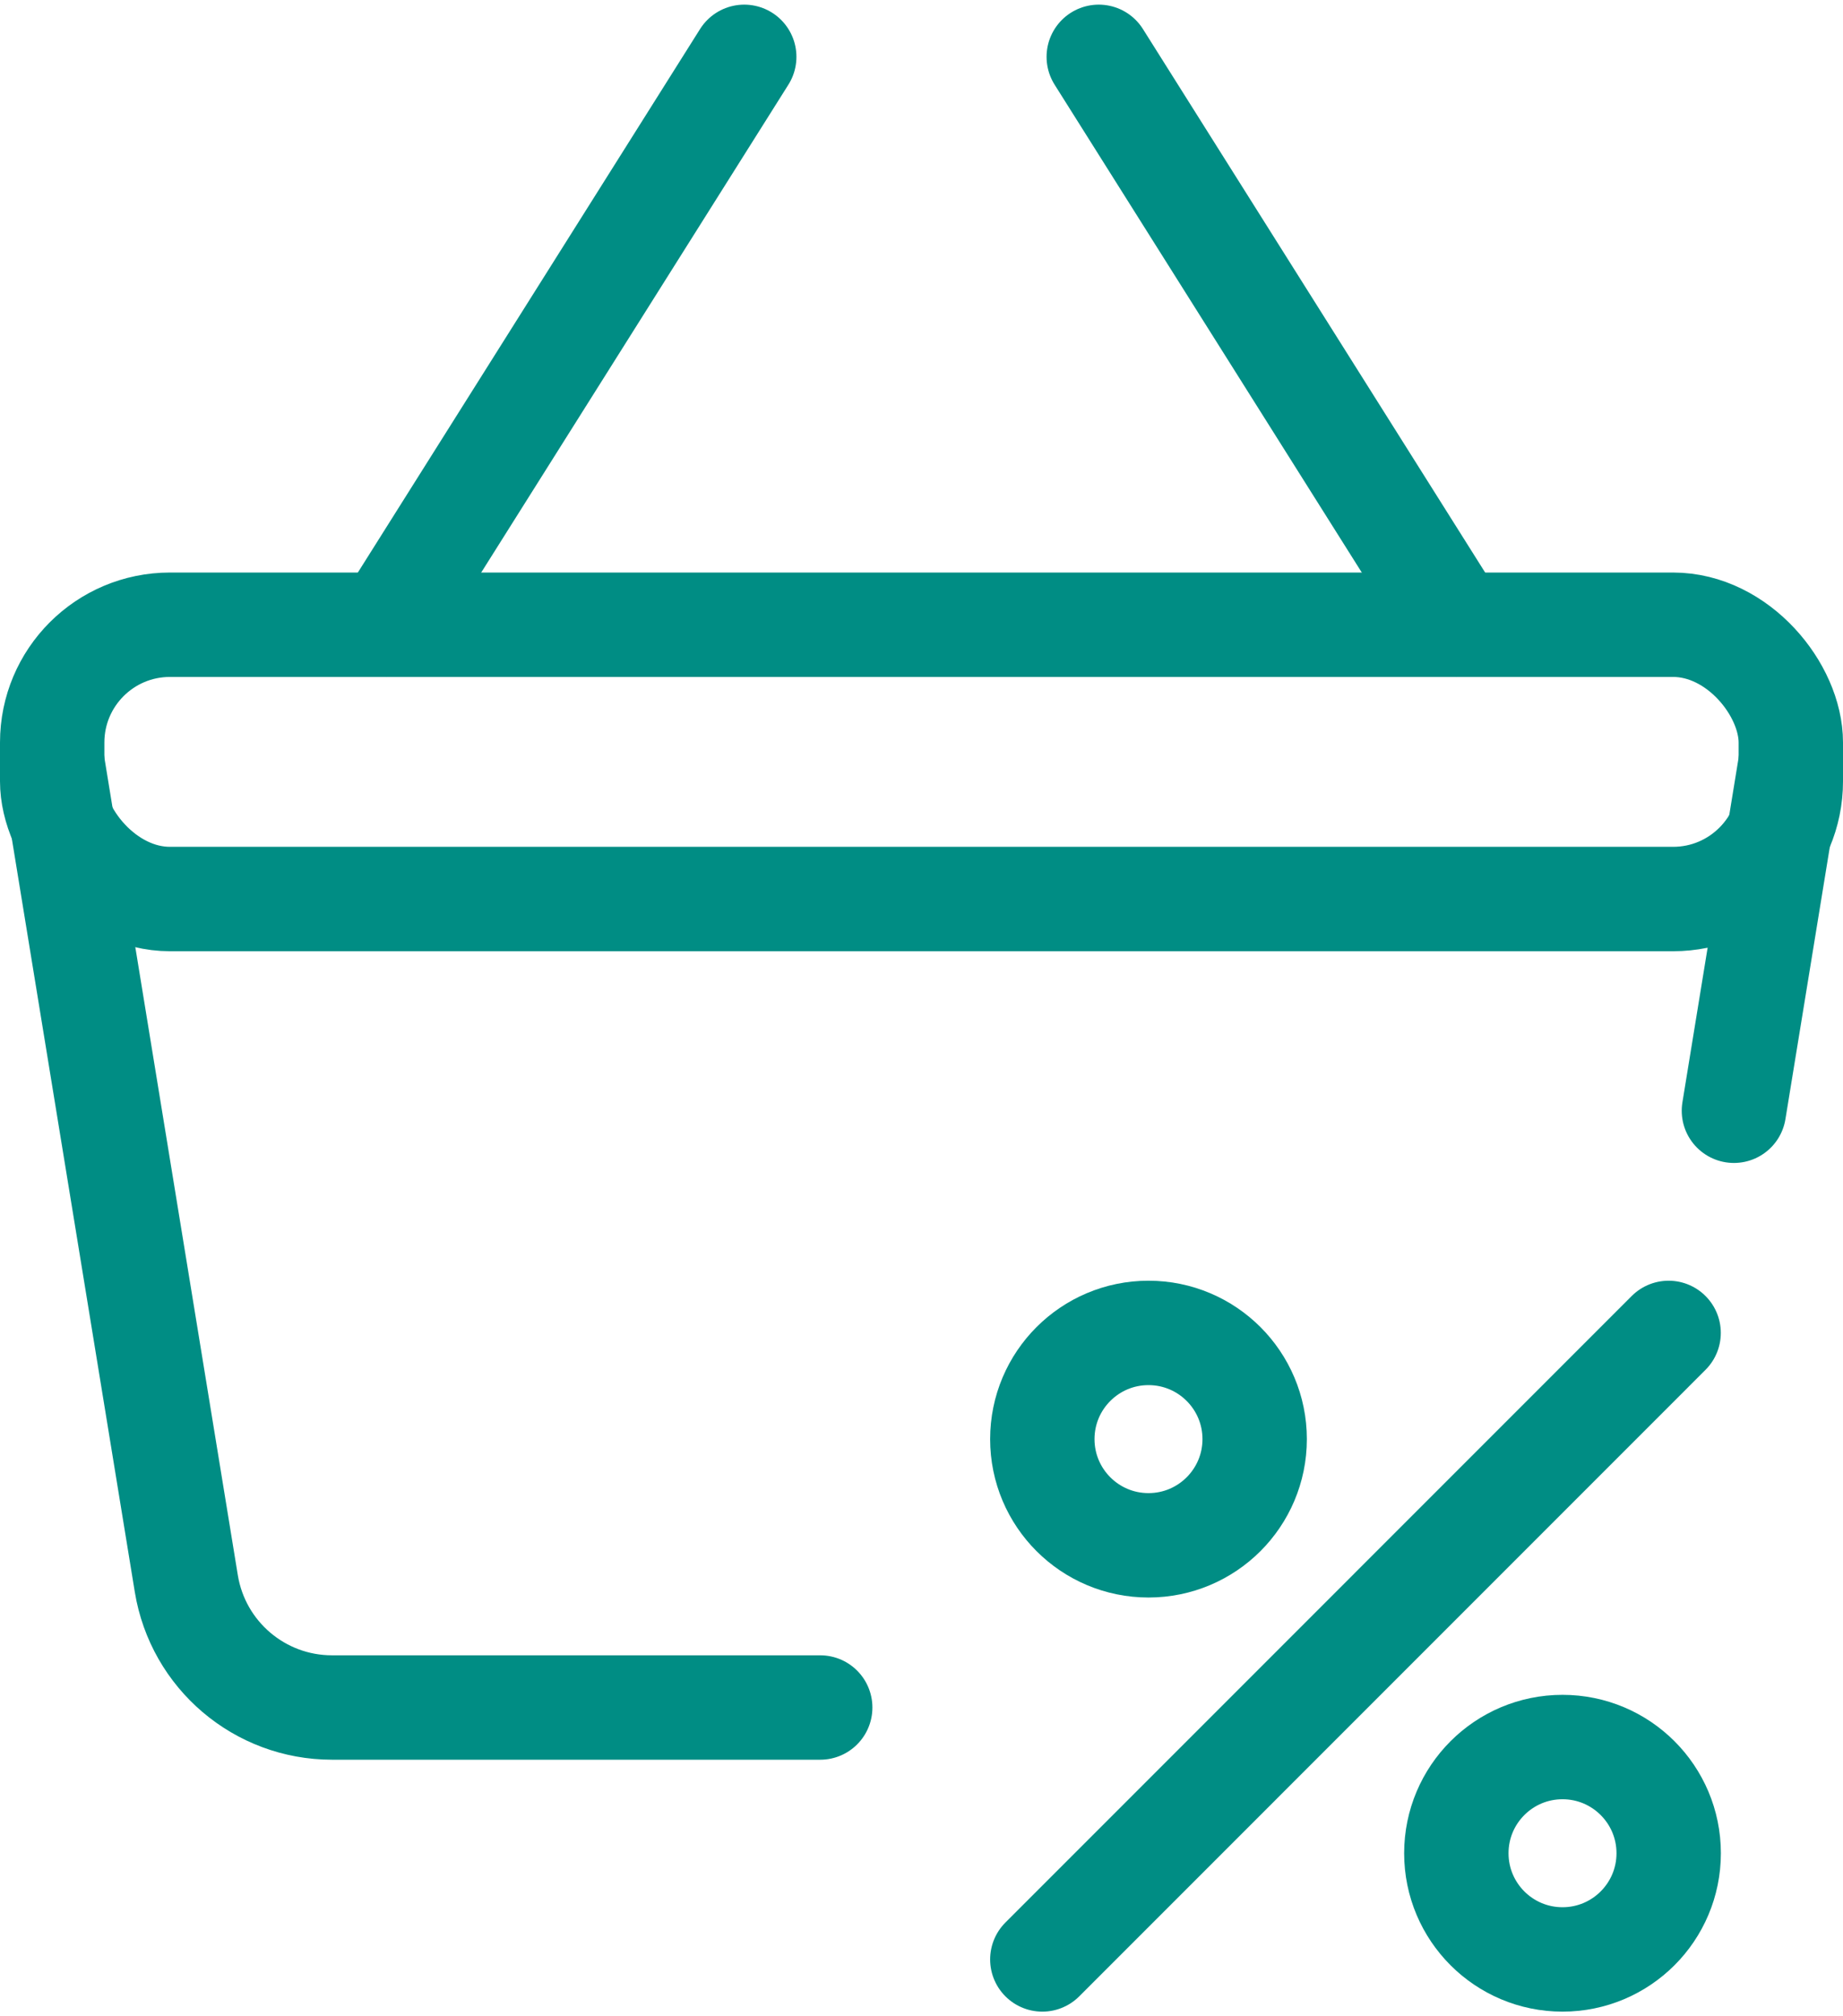
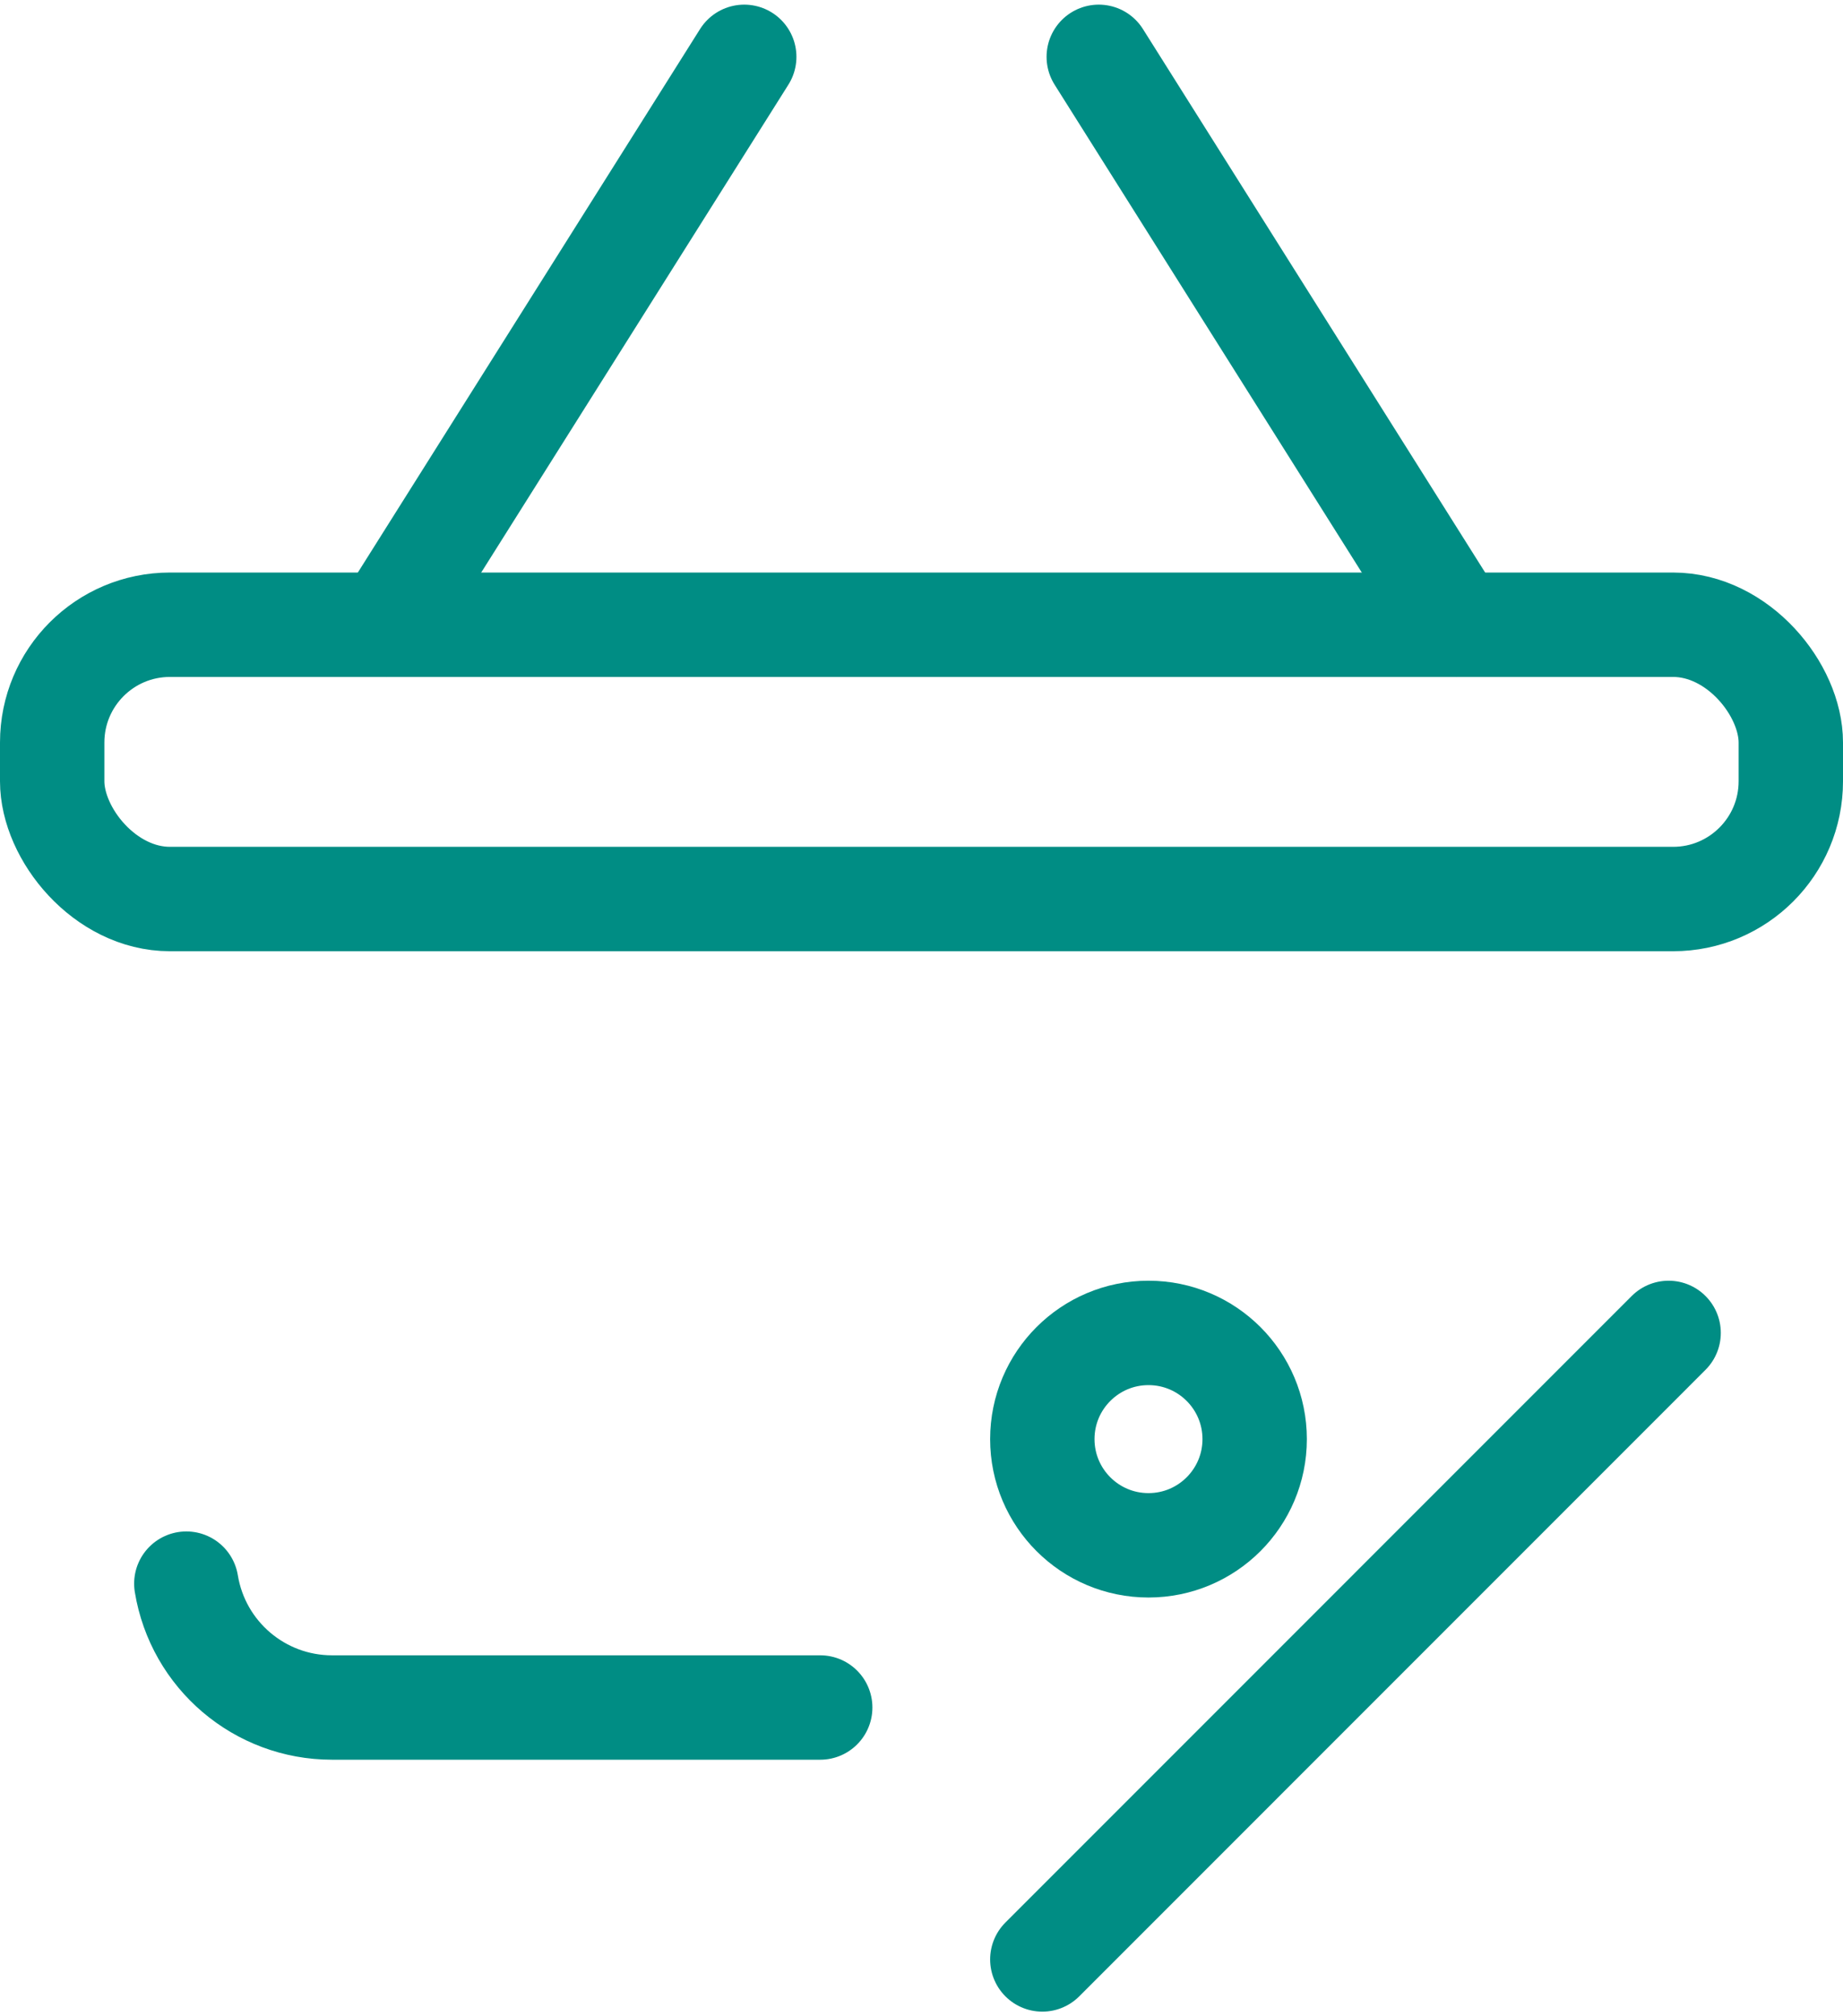
<svg xmlns="http://www.w3.org/2000/svg" id="Ebene_2" data-name="Ebene 2" viewBox="0 0 247.19 269.12" width="64" height="70">
  <defs>
    <style>
      .cls-1 {
        fill: none;
        stroke: #008d84;
        stroke-linecap: round;
        stroke-miterlimit: 10;
        stroke-width: 14px;
      }
    </style>
  </defs>
  <g id="Vergünstigungen">
    <g>
-       <line class="cls-1" x1="240.19" y1="101.54" x2="232.56" y2="148.32" />
-       <path class="cls-1" d="m110.01,228.34H44.53c-9.7,0-17.97-7.03-19.54-16.61L7,101.54" />
+       <path class="cls-1" d="m110.01,228.34H44.53c-9.7,0-17.97-7.03-19.54-16.61" />
      <g>
        <circle class="cls-1" cx="154.04" cy="192.35" r="14.24" />
-         <circle class="cls-1" cx="209.57" cy="247.88" r="14.24" />
        <line class="cls-1" x1="223.8" y1="178.11" x2="139.8" y2="262.12" />
      </g>
      <rect class="cls-1" x="7" y="83.15" width="233.19" height="36.78" rx="15.79" ry="15.79" />
      <line class="cls-1" x1="51.86" y1="83.15" x2="99.82" y2="7" />
      <line class="cls-1" x1="195.33" y1="83.15" x2="147.37" y2="7" />
    </g>
  </g>
</svg>